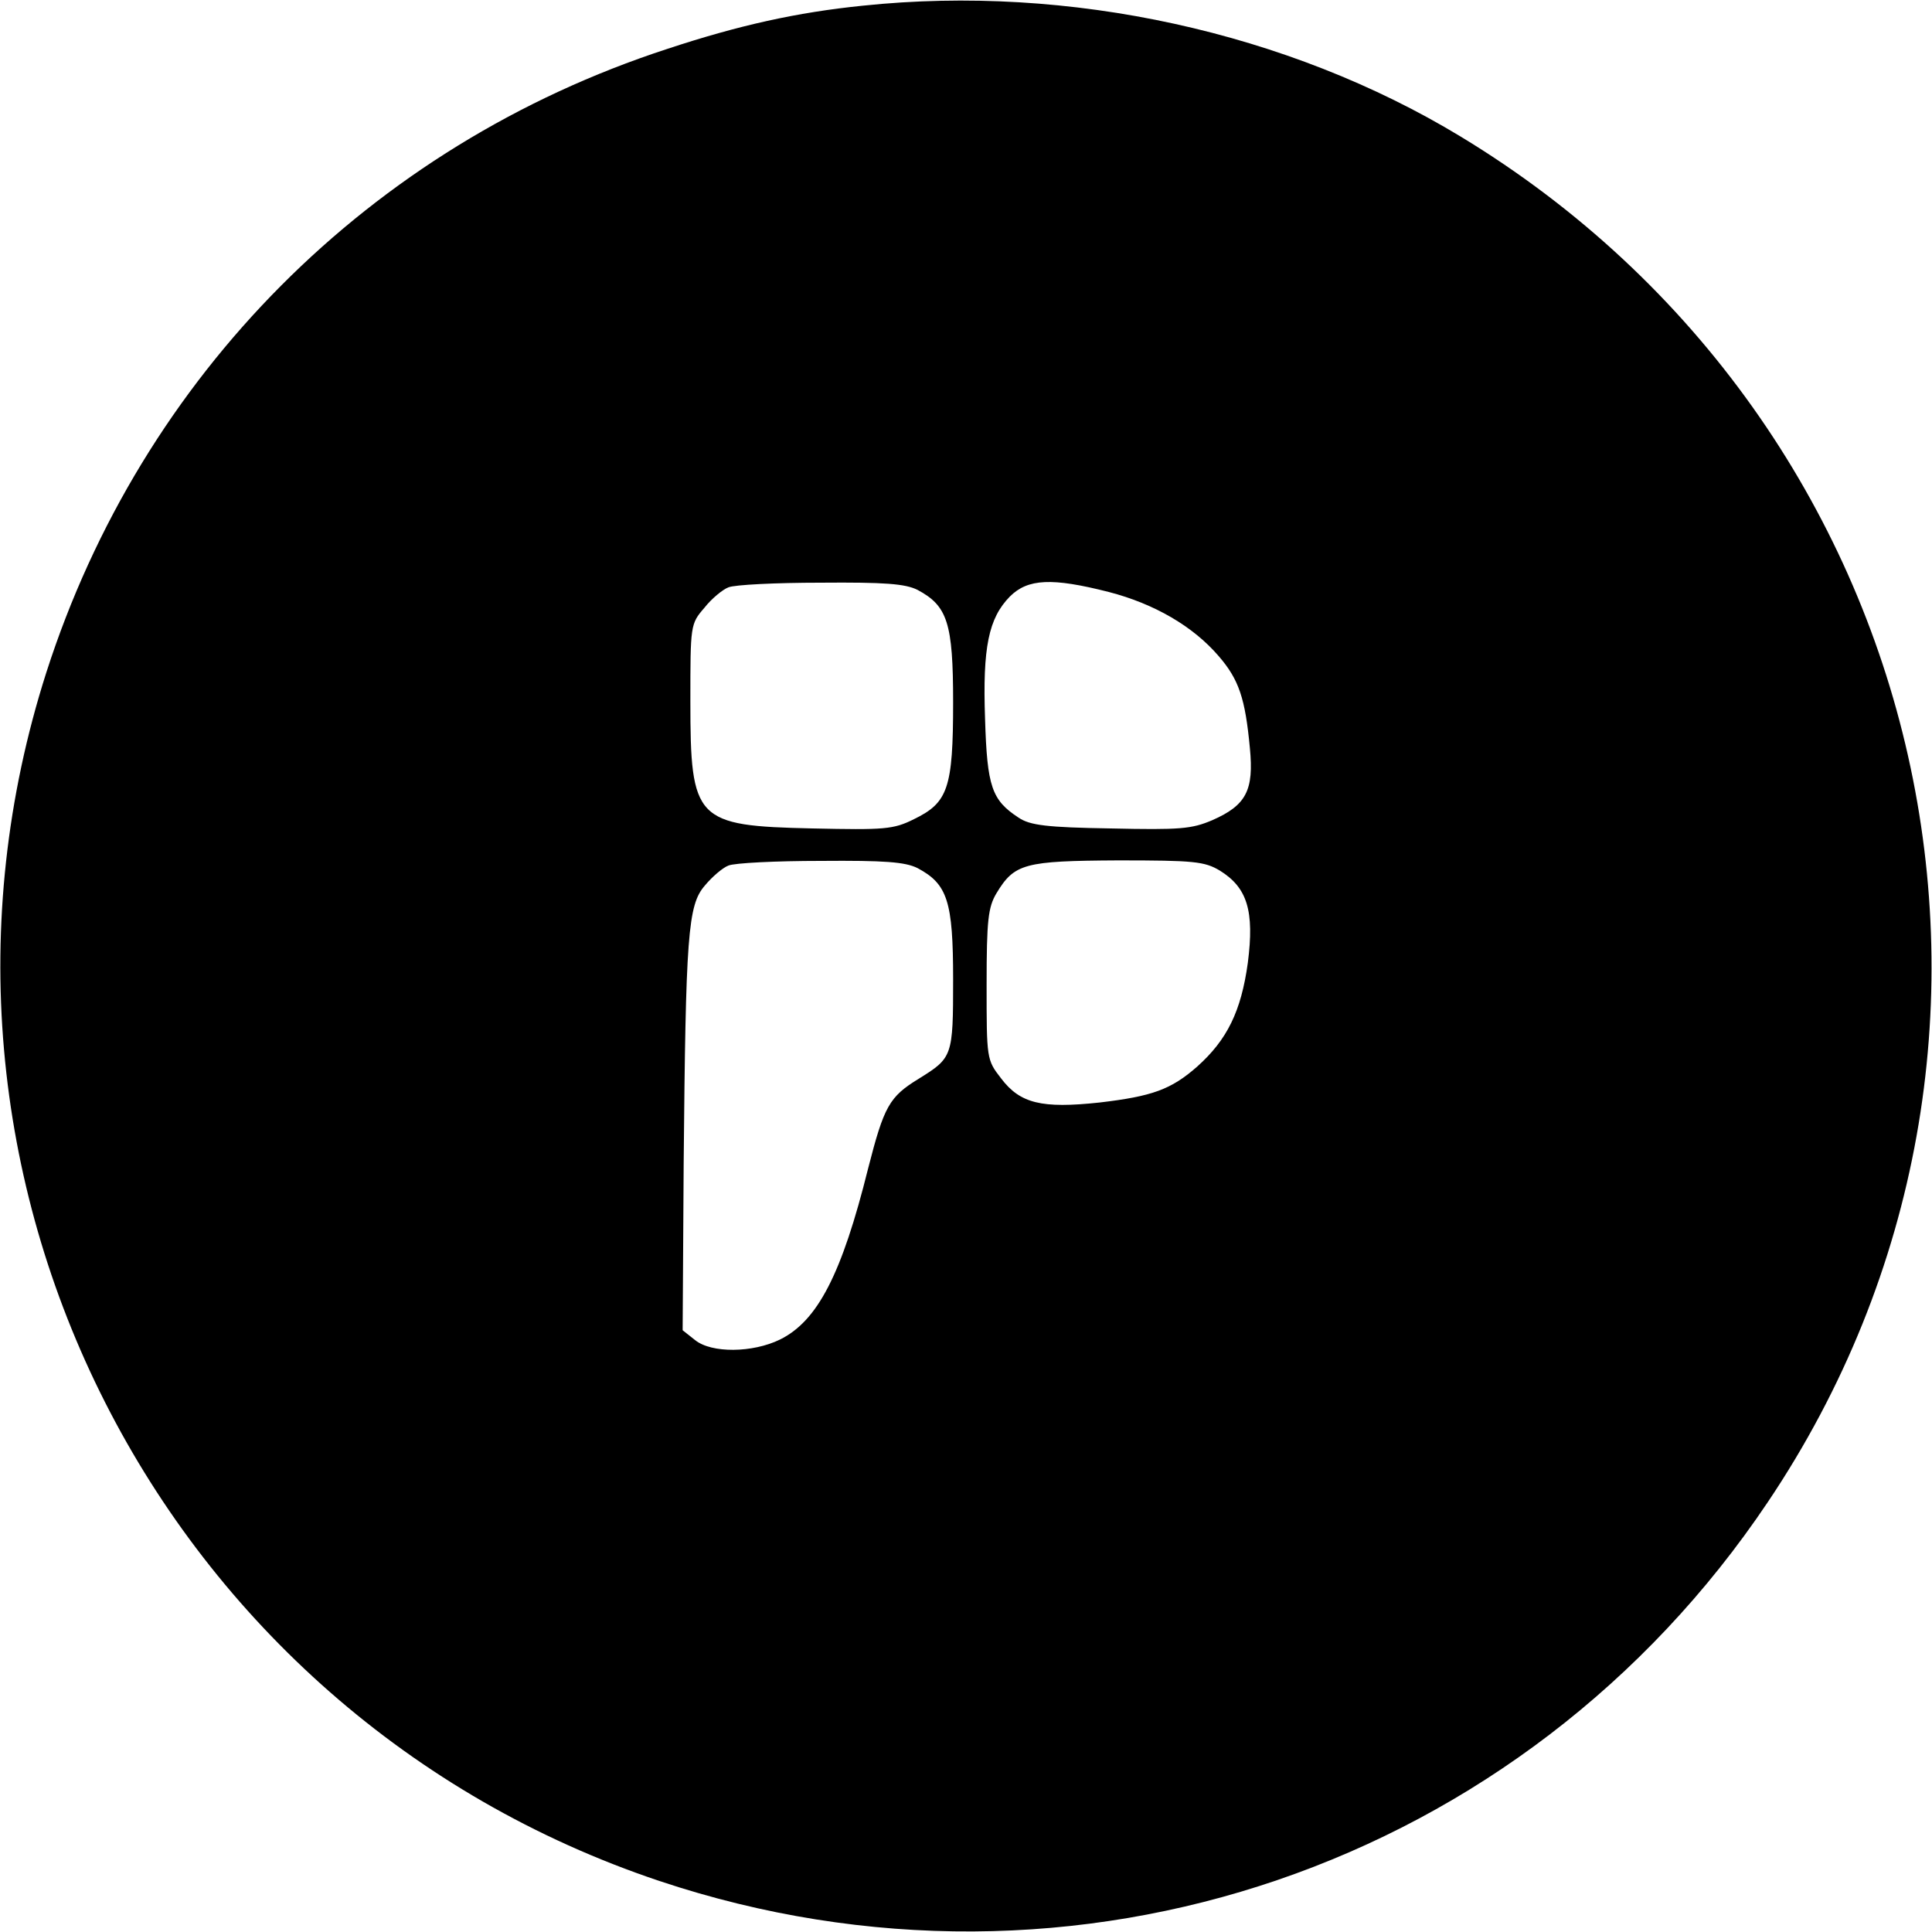
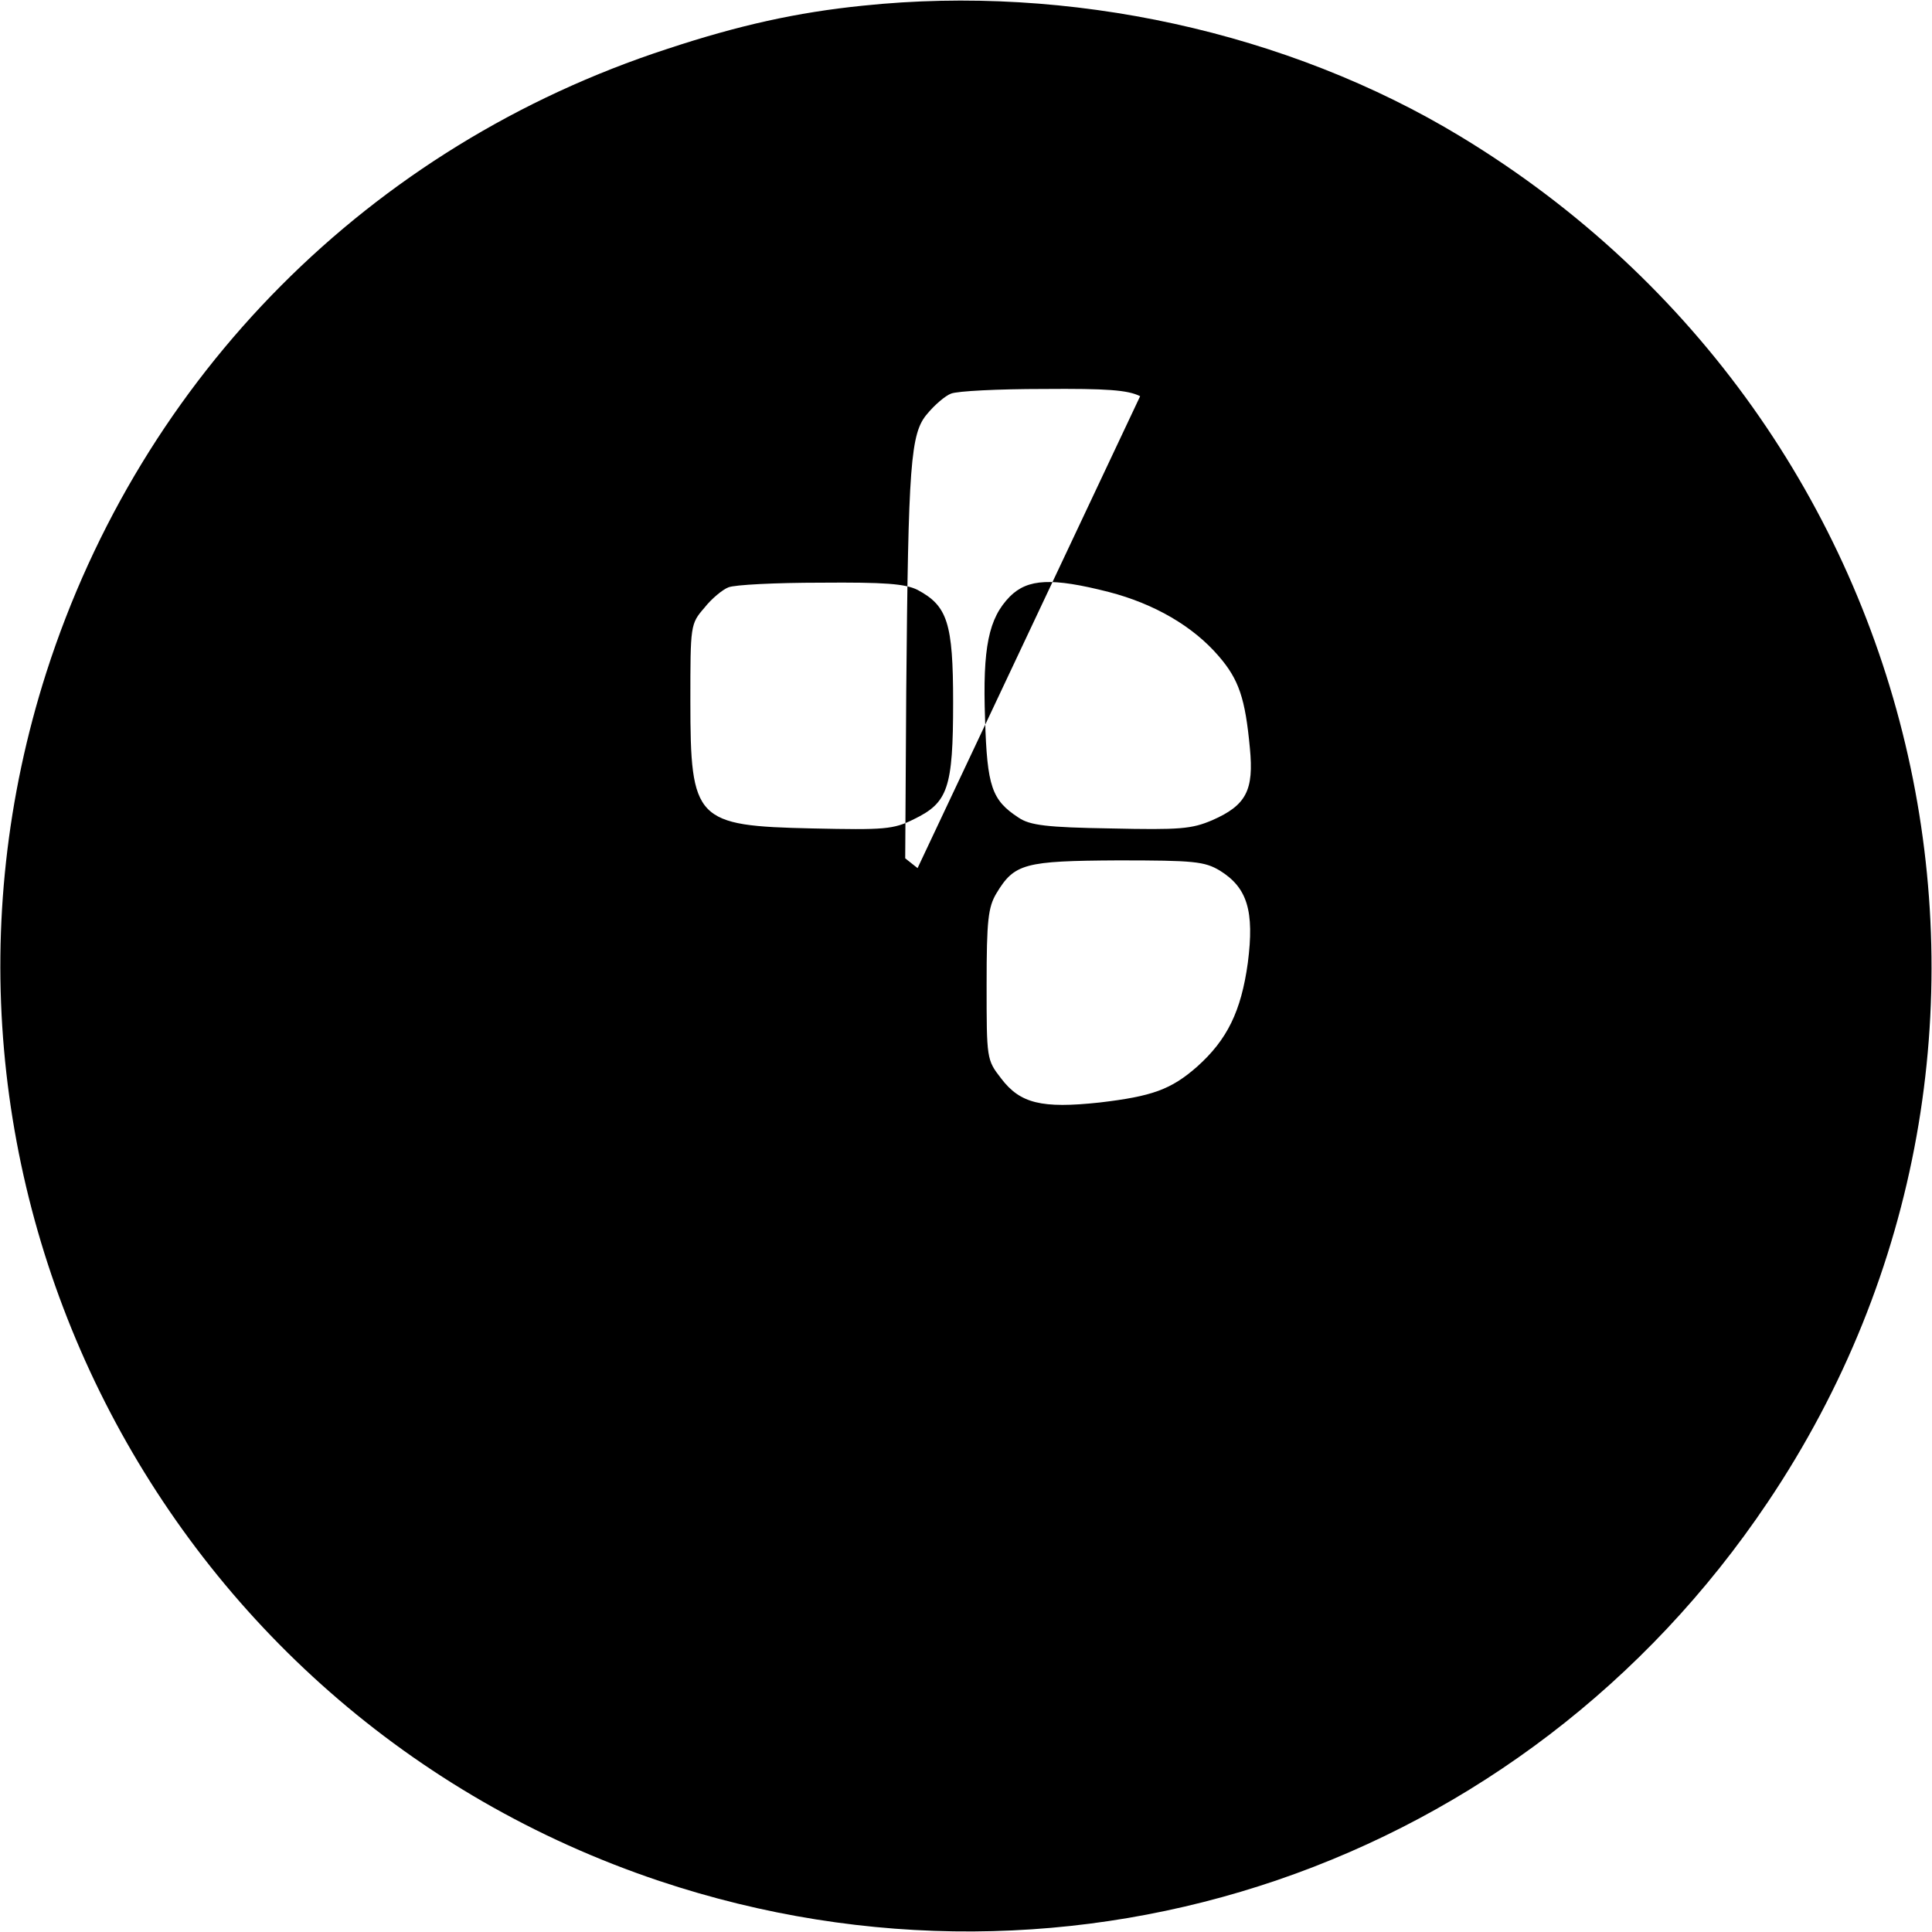
<svg xmlns="http://www.w3.org/2000/svg" version="1.0" width="375pt" height="375pt" viewBox="0 0 375 375" preserveAspectRatio="xMidYMid meet">
  <g transform="translate(0,375) scale(0.1,-0.1)" fill="#000000" stroke="none">
-     <path d="M1675 3739 c-128 -13 -241 -38 -380 -84 -577 -188 -1020 -634 -1205 -1210 -312 -975 219 -2021 1190 -2346 805 -269 1677 29 2151 735 598 889 327 2092 -596 2651 -335 203 -760 296 -1160 254z m106 -1134 c58 -31 69 -64 69 -218 0 -167 -10 -195 -76 -227 -40 -20 -57 -21 -197 -18 -227 5 -237 15 -237 247 0 147 0 150 27 181 14 18 36 36 47 40 12 5 92 9 179 9 124 1 164 -2 188 -14z m371 -4 c89 -23 164 -67 213 -124 40 -46 52 -83 61 -179 8 -82 -7 -111 -73 -140 -40 -17 -62 -19 -197 -16 -124 2 -157 6 -179 21 -52 34 -61 60 -65 191 -5 140 7 196 48 238 35 35 82 37 192 9z m-371 -536 c58 -31 69 -64 69 -216 0 -150 -1 -152 -67 -193 -57 -35 -67 -53 -98 -174 -51 -205 -98 -296 -171 -332 -53 -26 -133 -27 -165 -1 l-24 19 2 324 c4 443 8 501 41 539 14 17 35 35 46 39 12 5 92 9 179 9 124 1 164 -2 188 -14z m587 -5 c53 -33 67 -78 54 -179 -13 -94 -40 -149 -98 -201 -51 -45 -88 -58 -190 -70 -112 -12 -154 -2 -191 47 -28 36 -28 38 -28 182 0 125 3 150 19 177 35 58 54 63 236 64 148 0 168 -2 198 -20z" />
+     <path d="M1675 3739 c-128 -13 -241 -38 -380 -84 -577 -188 -1020 -634 -1205 -1210 -312 -975 219 -2021 1190 -2346 805 -269 1677 29 2151 735 598 889 327 2092 -596 2651 -335 203 -760 296 -1160 254z m106 -1134 c58 -31 69 -64 69 -218 0 -167 -10 -195 -76 -227 -40 -20 -57 -21 -197 -18 -227 5 -237 15 -237 247 0 147 0 150 27 181 14 18 36 36 47 40 12 5 92 9 179 9 124 1 164 -2 188 -14z m371 -4 c89 -23 164 -67 213 -124 40 -46 52 -83 61 -179 8 -82 -7 -111 -73 -140 -40 -17 -62 -19 -197 -16 -124 2 -157 6 -179 21 -52 34 -61 60 -65 191 -5 140 7 196 48 238 35 35 82 37 192 9z m-371 -536 l-24 19 2 324 c4 443 8 501 41 539 14 17 35 35 46 39 12 5 92 9 179 9 124 1 164 -2 188 -14z m587 -5 c53 -33 67 -78 54 -179 -13 -94 -40 -149 -98 -201 -51 -45 -88 -58 -190 -70 -112 -12 -154 -2 -191 47 -28 36 -28 38 -28 182 0 125 3 150 19 177 35 58 54 63 236 64 148 0 168 -2 198 -20z" />
  </g>
</svg>